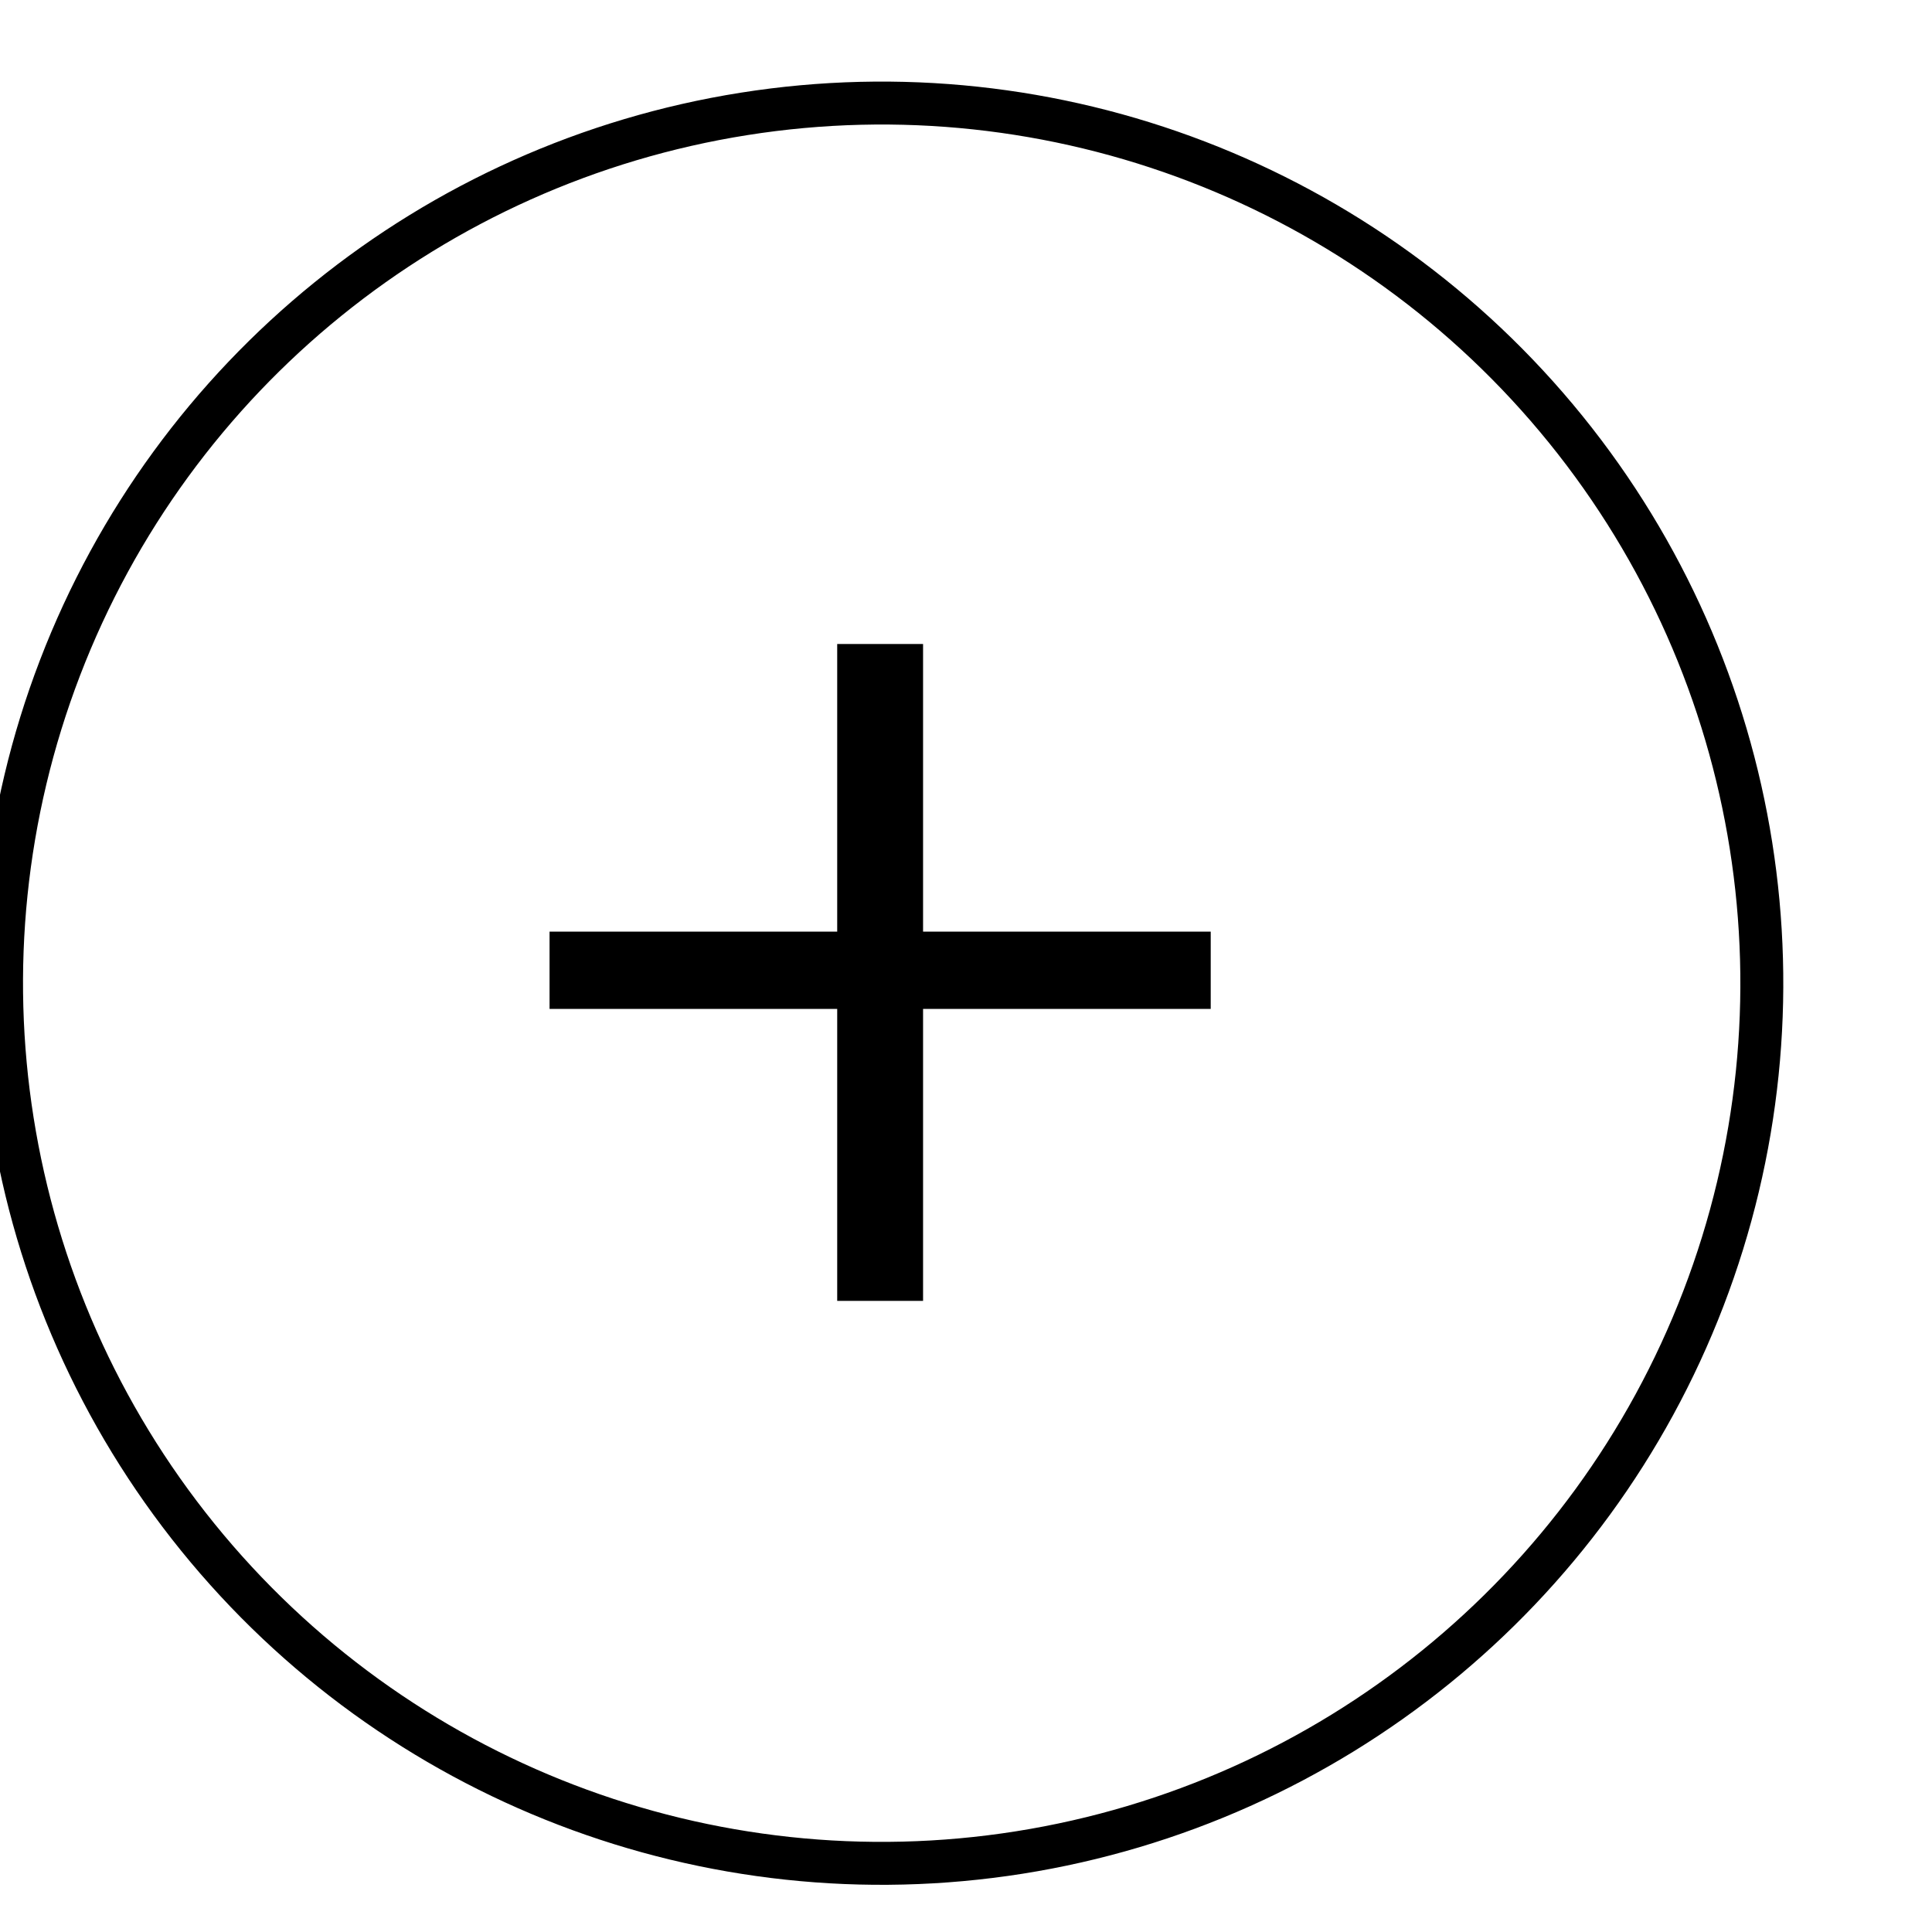
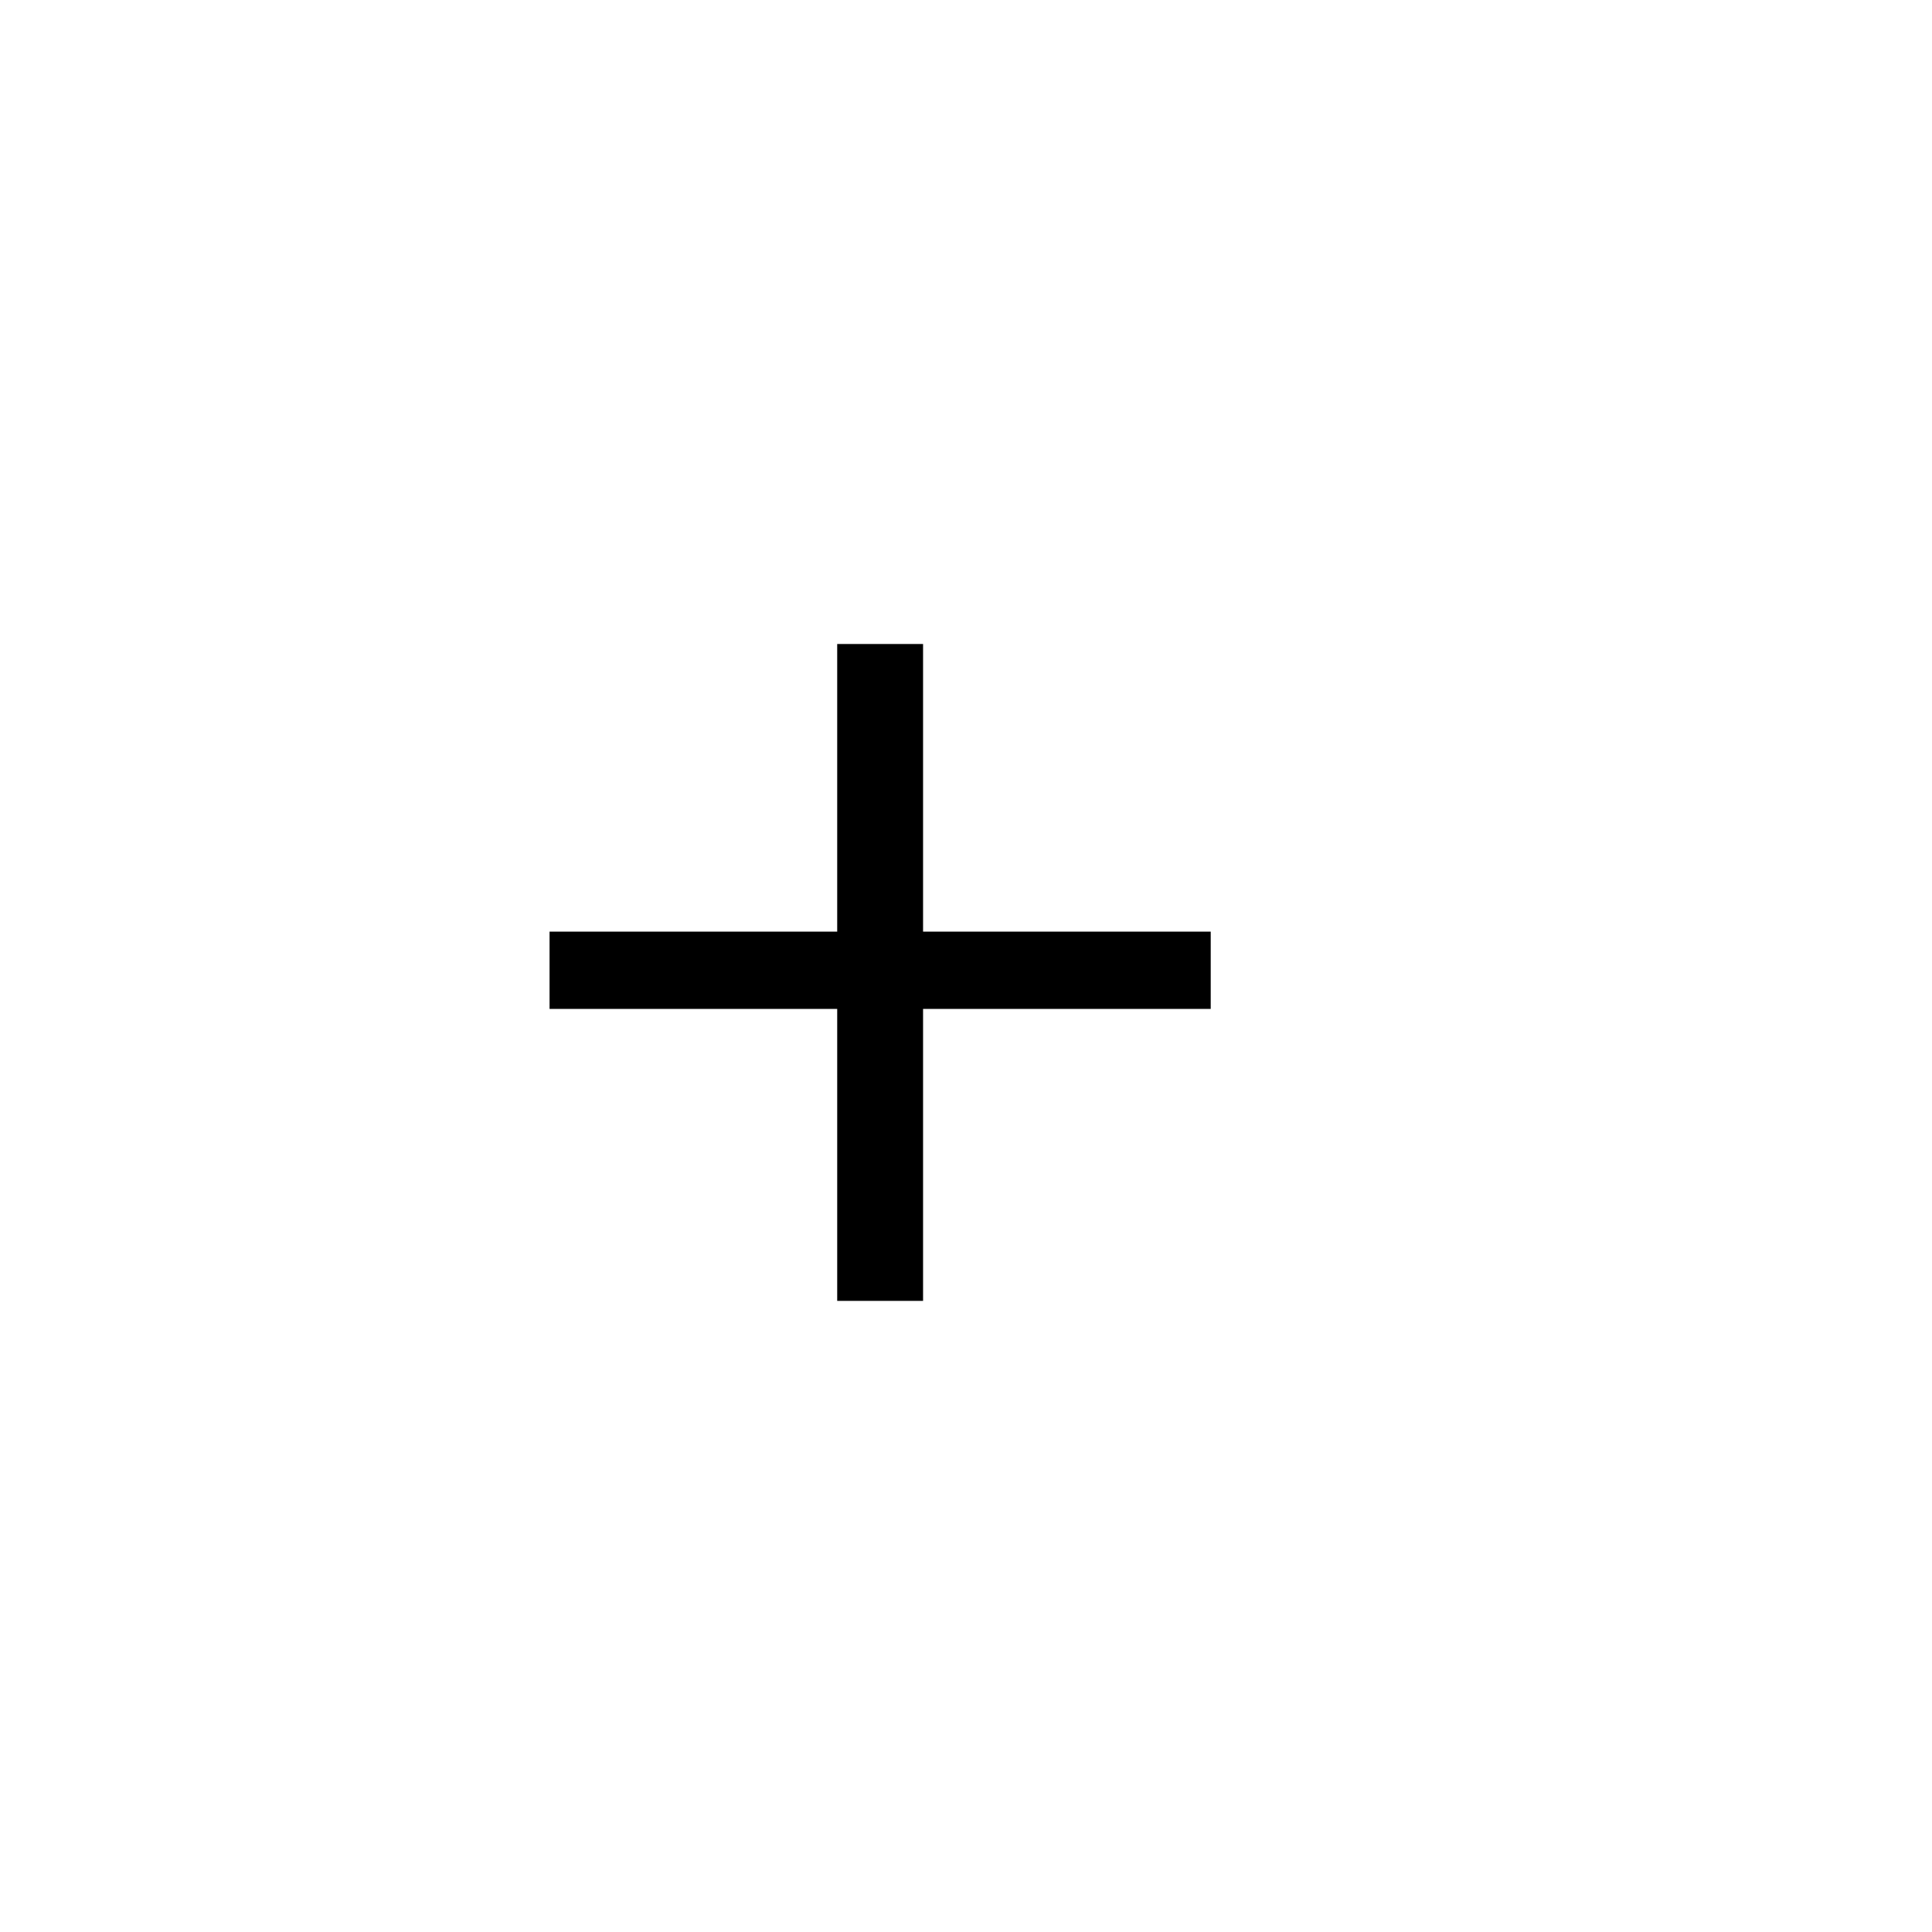
<svg xmlns="http://www.w3.org/2000/svg" version="1.1" id="Ebene_1" x="0px" y="0px" viewBox="0 0 45 45" style="enable-background:new 0 0 45 45;" xml:space="preserve">
  <style type="text/css">
	.st0{fill:none;stroke:#000000;}
	.st1{enable-background:new    ;}
</style>
  <g>
    <g id="Ellipse_129" transform="translate(299.891 4427.033) rotate(21)">
-       <circle class="st0" cx="-1839.1" cy="-4011.5" r="20.5" />
-     </g>
+       </g>
    <g class="st1">
      <path d="M28.2,21.7v1.8h-6.7v6.8h-2v-6.8h-6.7v-1.8h6.7V15h2v6.7H28.2z" />
    </g>
  </g>
</svg>